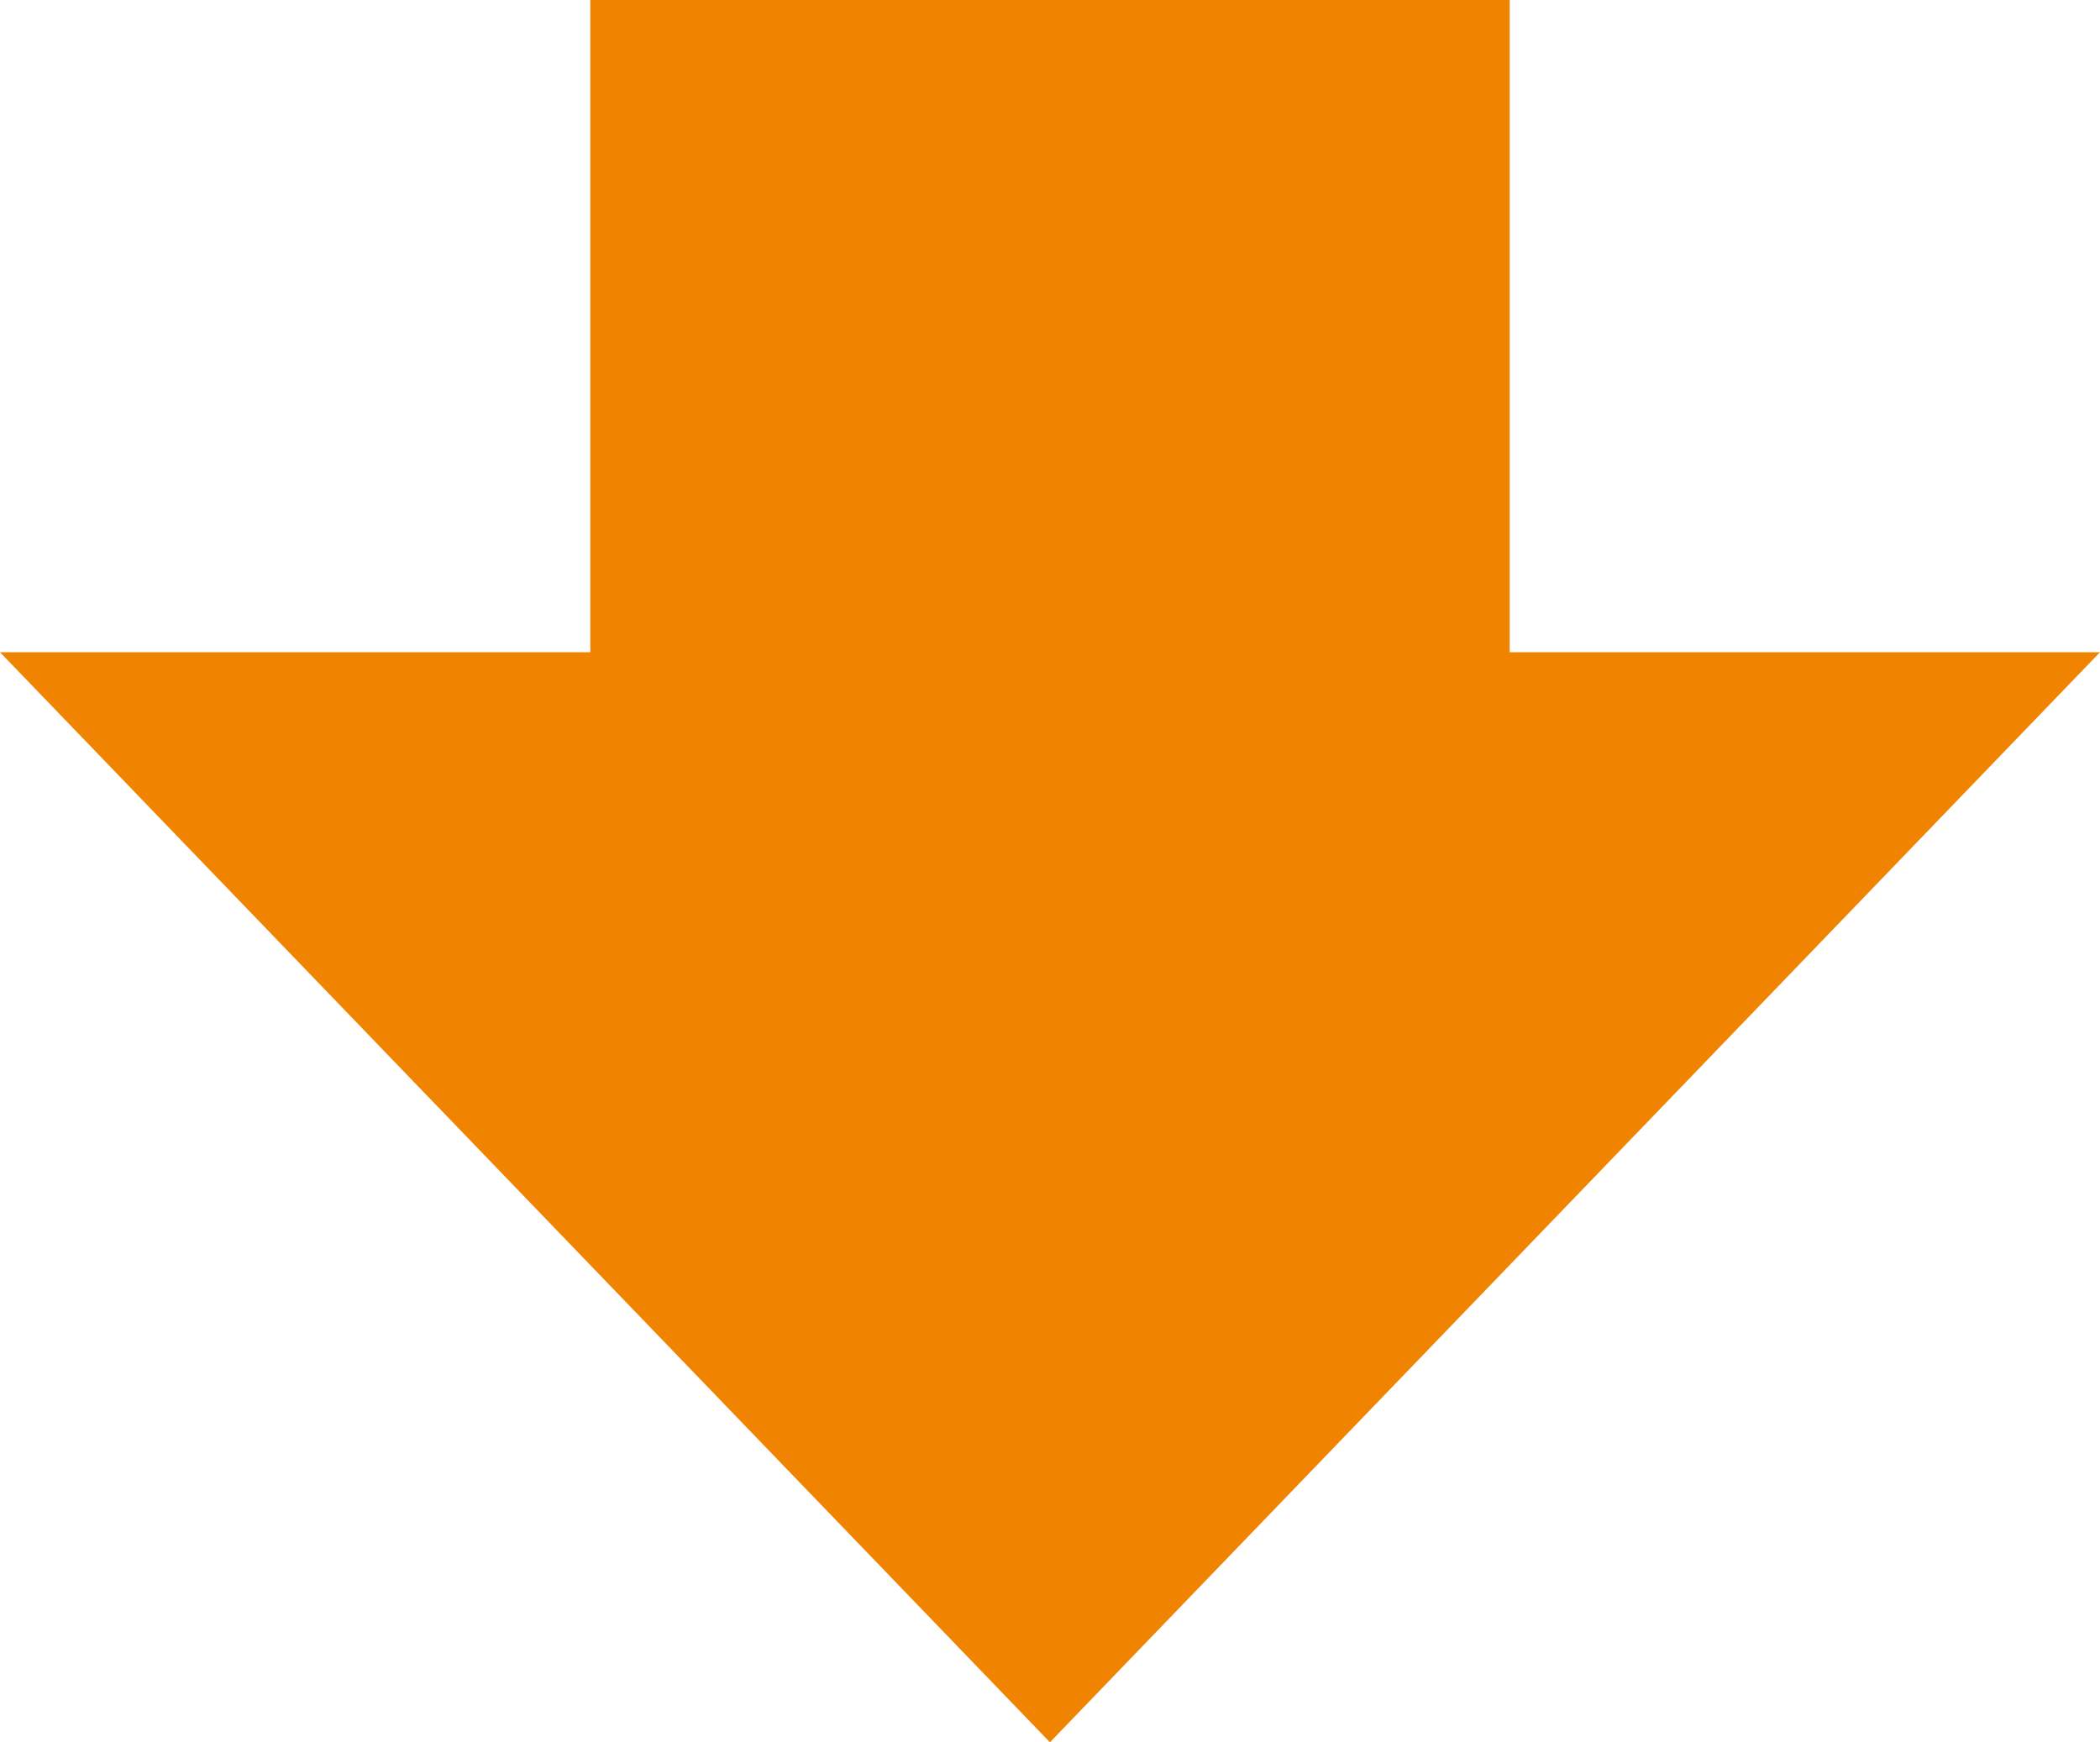
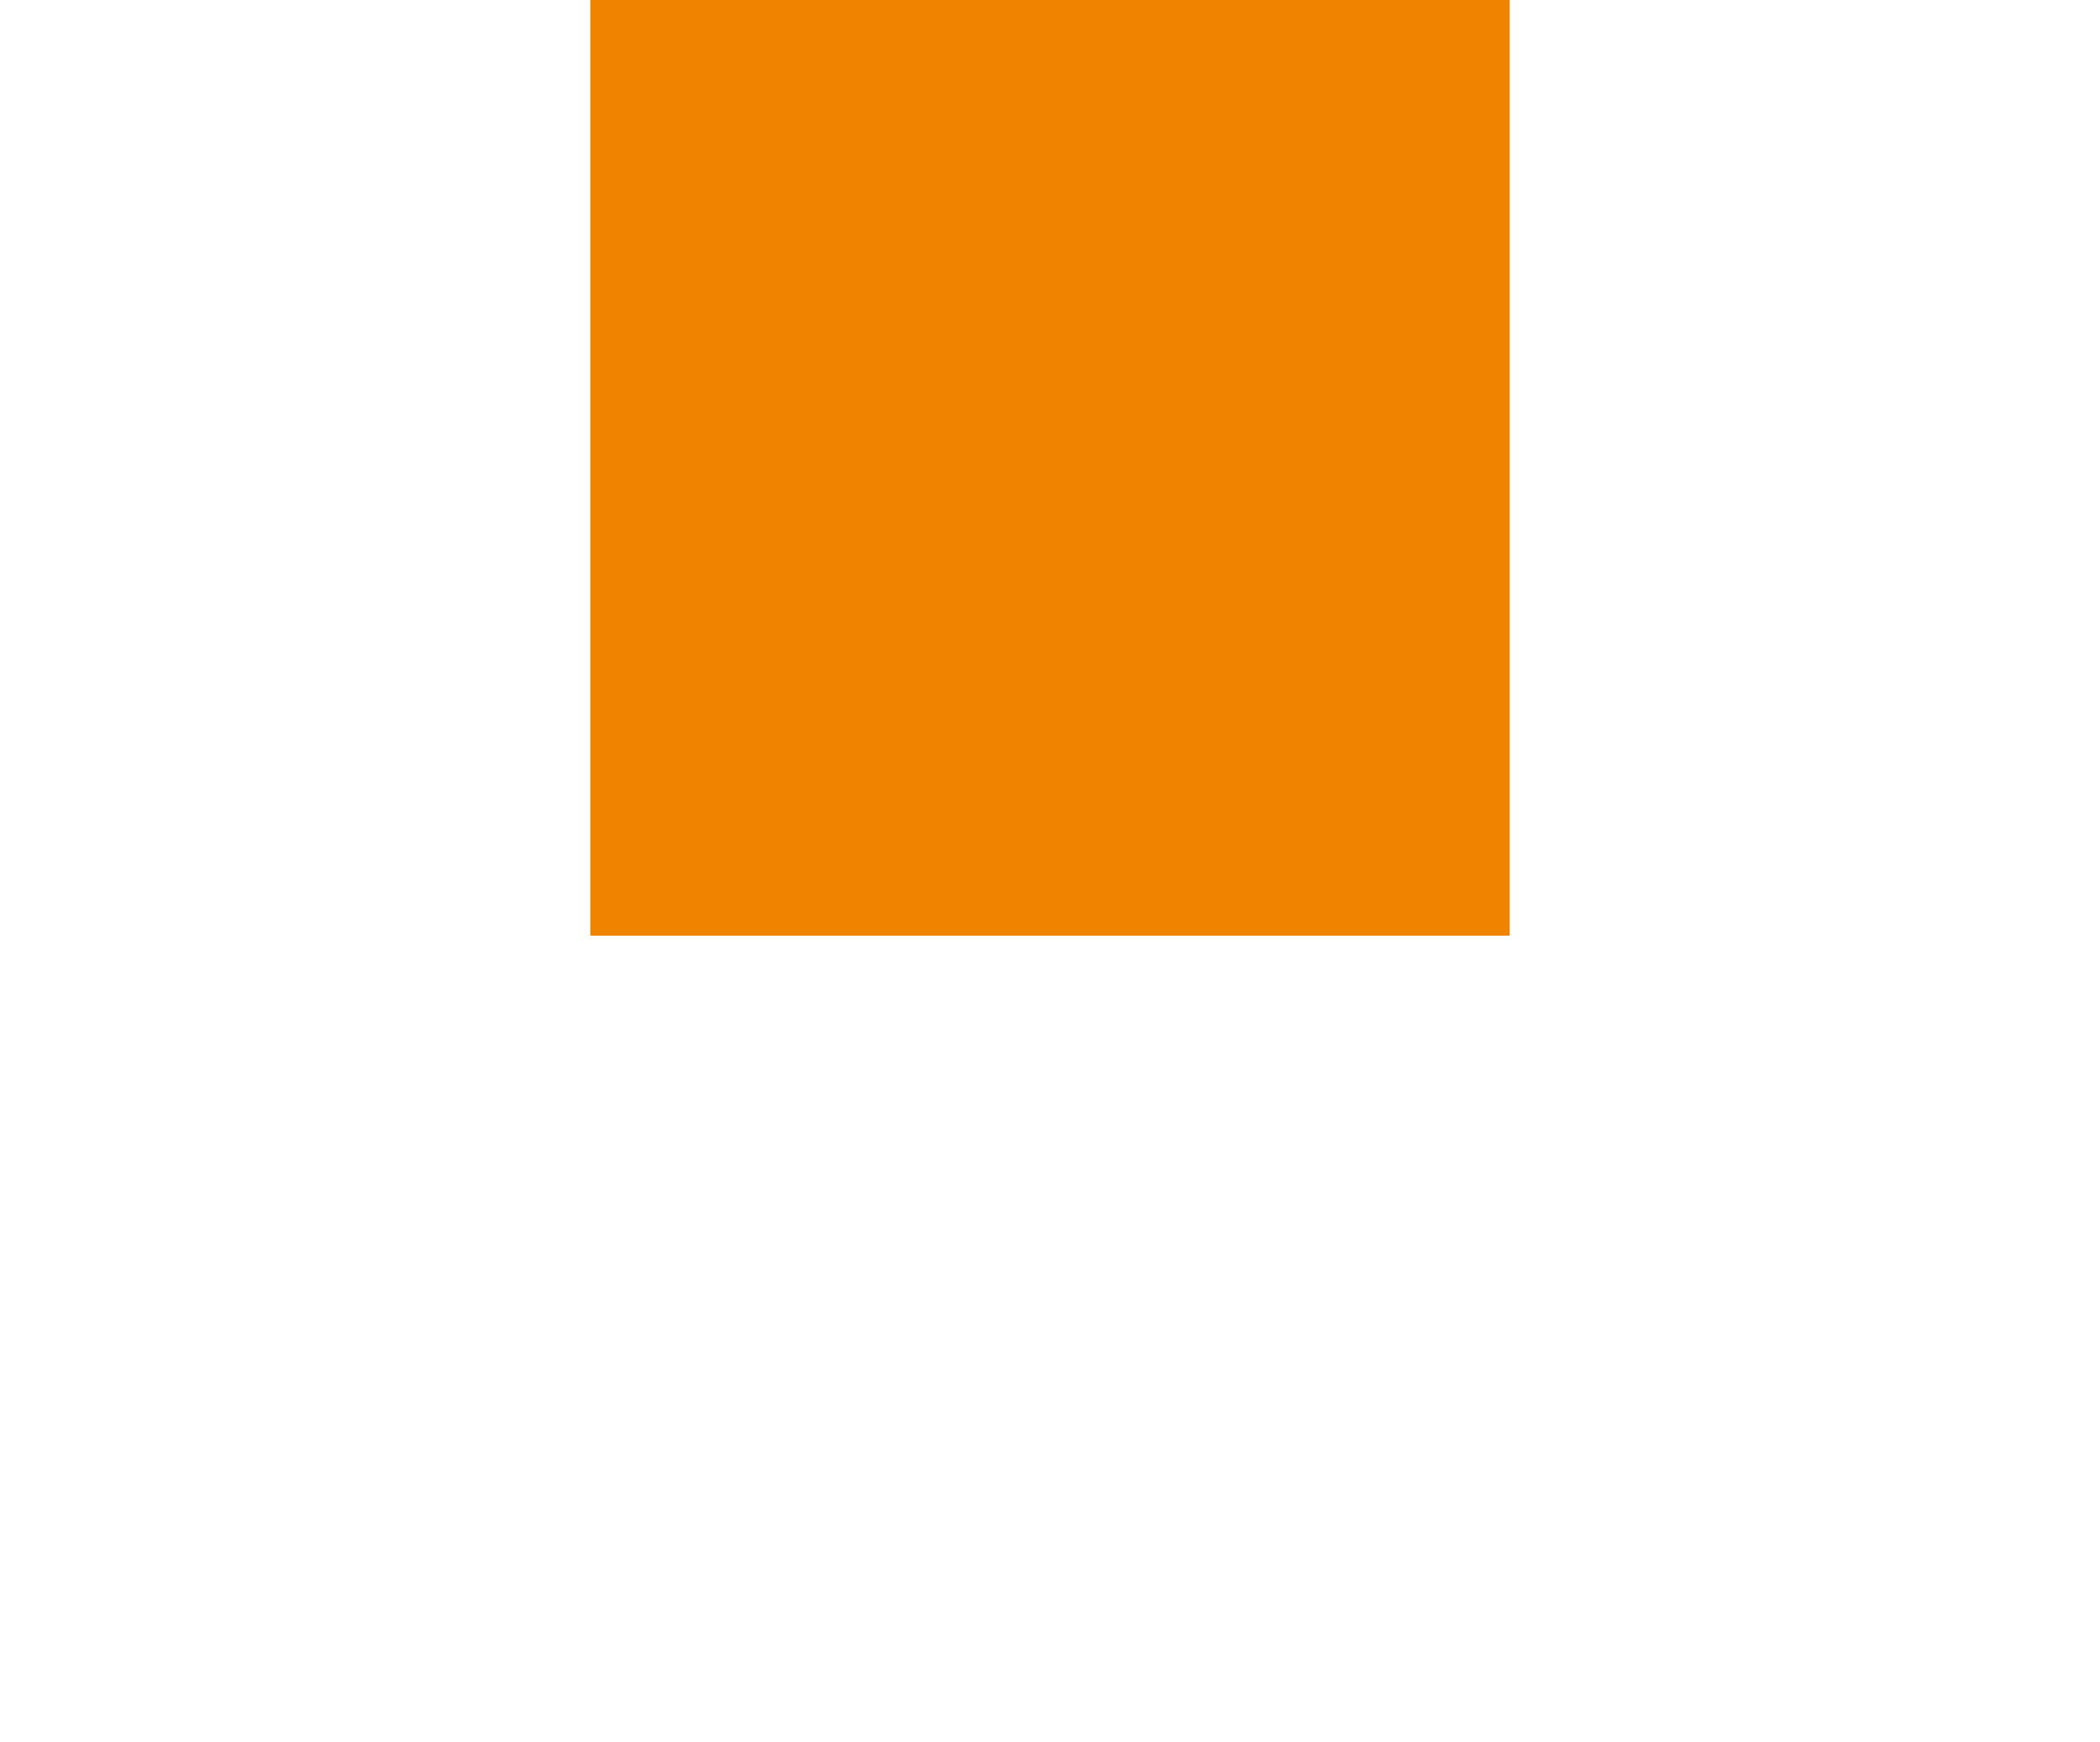
<svg xmlns="http://www.w3.org/2000/svg" id="_レイヤー_2" data-name="レイヤー 2" viewBox="0 0 148.77 123.44">
  <defs>
    <style>
      .cls-1 {
        fill: #f08300;
      }
    </style>
  </defs>
  <g id="_レイヤー_1-2" data-name="レイヤー 1">
    <g>
-       <polygon class="cls-1" points="74.38 123.44 148.77 46.21 0 46.21 74.38 123.44" />
      <rect class="cls-1" x="41.82" width="65.13" height="66.29" />
    </g>
  </g>
</svg>